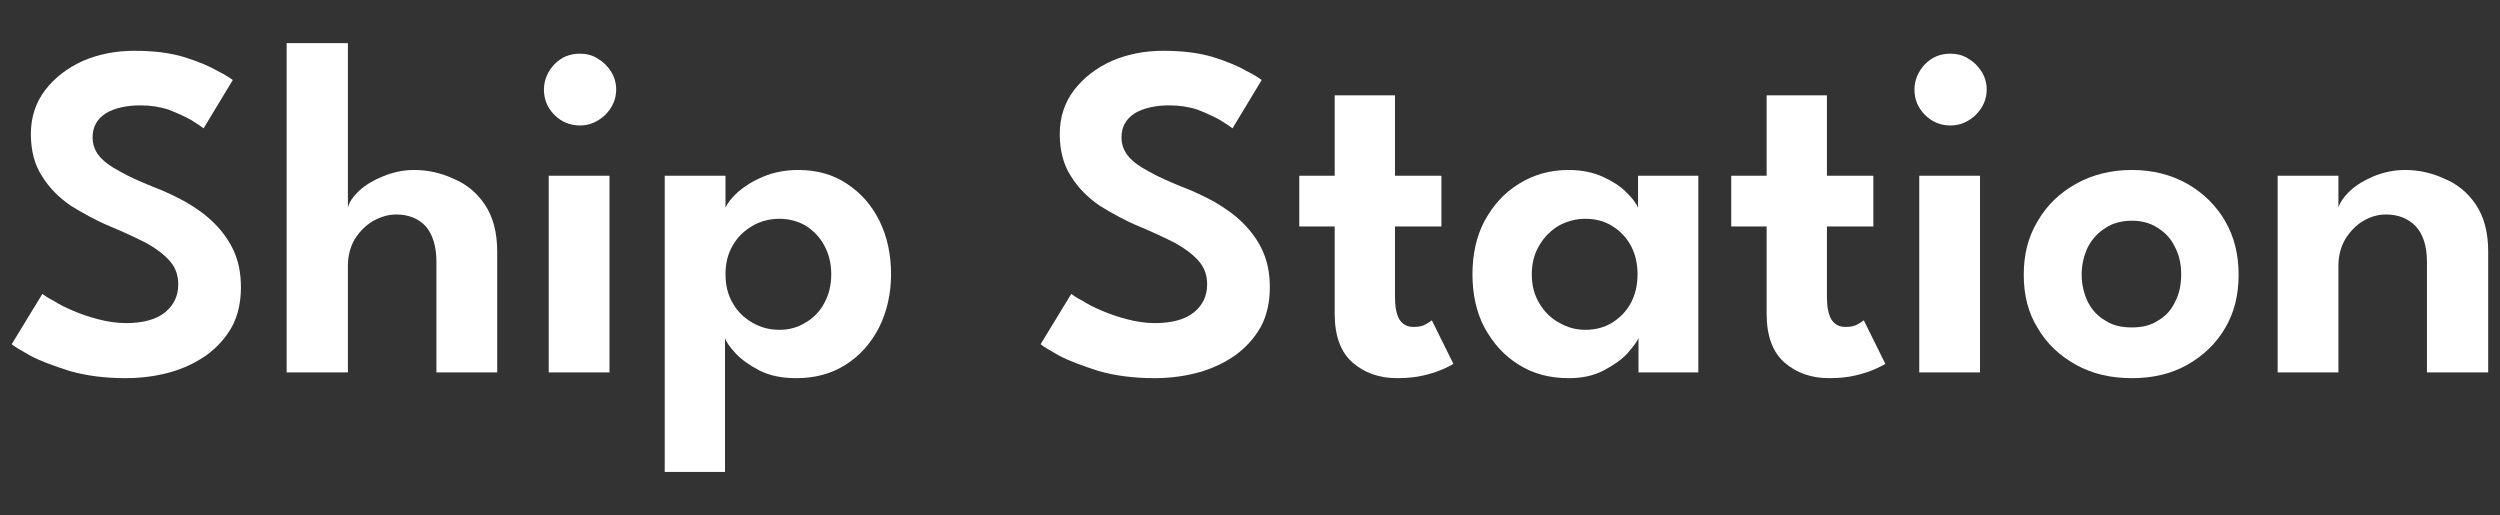
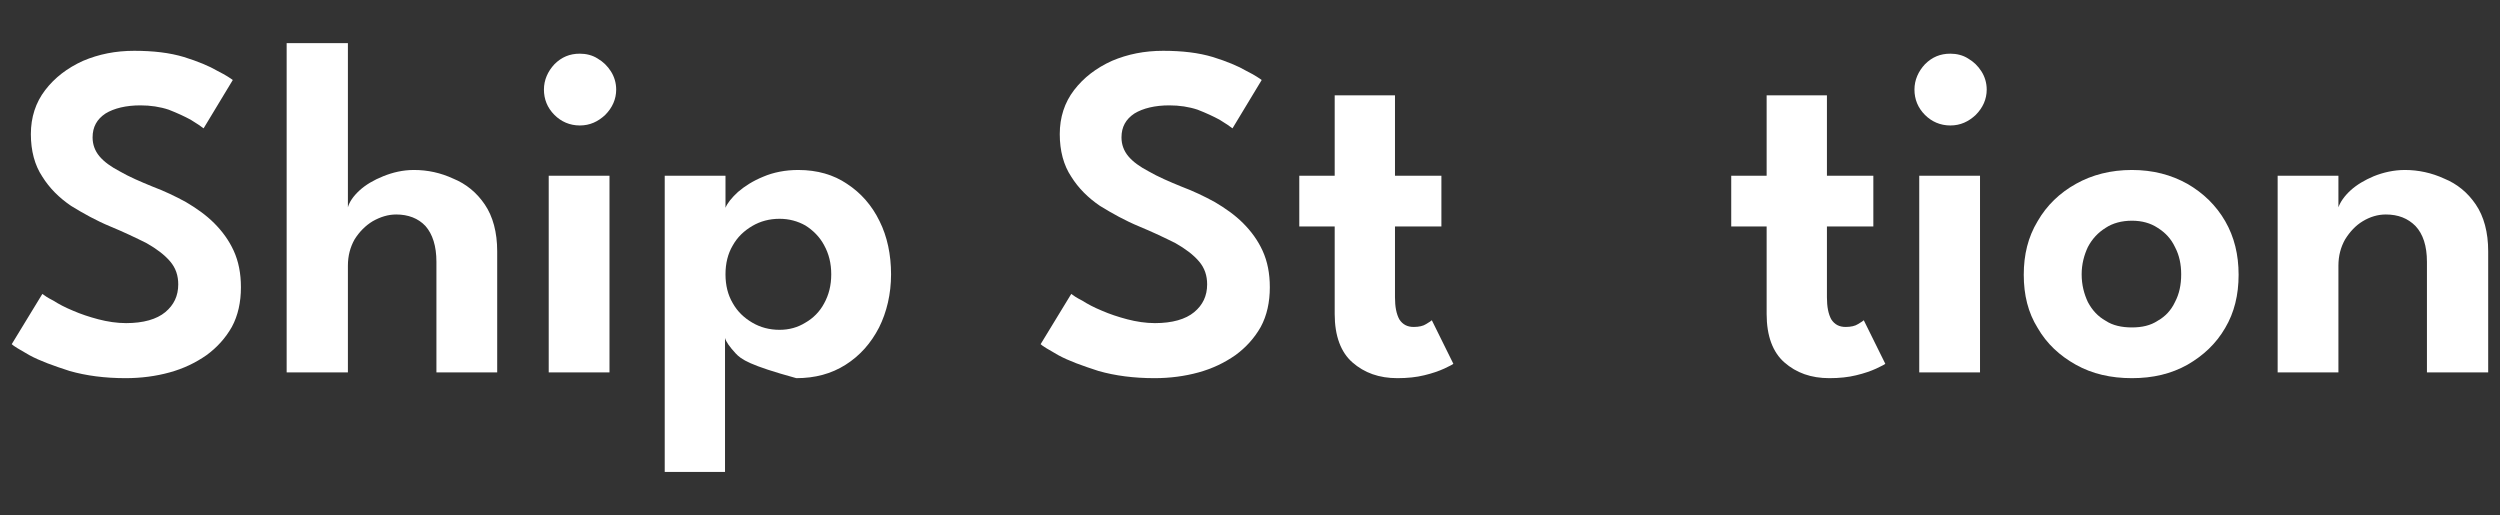
<svg xmlns="http://www.w3.org/2000/svg" width="100%" height="100%" viewBox="0 0 500 103" version="1.1" xml:space="preserve" style="fill-rule:evenodd;clip-rule:evenodd;stroke-linejoin:round;stroke-miterlimit:2;">
  <rect x="0" y="0" width="500" height="103" fill="#333333" stroke="none" />
  <g id="Artboard1" transform="matrix(1,0,0,0.515,0,0)">
    <rect x="0" y="0" width="500" height="200" style="fill:none;" />
    <g transform="matrix(1.622,0,0,3.15,-145.934,-162.907)">
      <g transform="matrix(59.002,0,0,59.002,90.355,97.63)">
        <path d="M0.274,-0.672C0.314,-0.672 0.348,-0.668 0.378,-0.659C0.407,-0.65 0.431,-0.64 0.448,-0.63C0.466,-0.621 0.476,-0.614 0.48,-0.611L0.419,-0.51C0.414,-0.514 0.405,-0.52 0.392,-0.528C0.379,-0.535 0.364,-0.542 0.346,-0.549C0.328,-0.555 0.308,-0.558 0.287,-0.558C0.257,-0.558 0.232,-0.552 0.214,-0.541C0.196,-0.529 0.187,-0.513 0.187,-0.491C0.187,-0.476 0.192,-0.463 0.201,-0.452C0.211,-0.44 0.225,-0.43 0.244,-0.42C0.263,-0.409 0.286,-0.399 0.313,-0.388C0.337,-0.379 0.36,-0.368 0.382,-0.356C0.404,-0.343 0.424,-0.329 0.441,-0.312C0.458,-0.295 0.472,-0.276 0.482,-0.254C0.492,-0.232 0.497,-0.207 0.497,-0.178C0.497,-0.147 0.491,-0.119 0.478,-0.095C0.465,-0.072 0.447,-0.052 0.425,-0.036C0.402,-0.02 0.377,-0.008 0.348,0C0.319,0.008 0.288,0.012 0.256,0.012C0.213,0.012 0.174,0.007 0.139,-0.003C0.105,-0.014 0.077,-0.024 0.055,-0.036C0.034,-0.048 0.022,-0.055 0.018,-0.059L0.082,-0.164C0.086,-0.161 0.093,-0.156 0.105,-0.15C0.116,-0.143 0.129,-0.136 0.146,-0.129C0.162,-0.122 0.18,-0.116 0.199,-0.111C0.218,-0.106 0.238,-0.103 0.257,-0.103C0.293,-0.103 0.321,-0.111 0.339,-0.126C0.357,-0.141 0.366,-0.16 0.366,-0.184C0.366,-0.202 0.361,-0.218 0.349,-0.232C0.337,-0.246 0.321,-0.258 0.3,-0.27C0.278,-0.281 0.253,-0.293 0.224,-0.305C0.195,-0.317 0.168,-0.332 0.142,-0.348C0.117,-0.365 0.097,-0.385 0.082,-0.409C0.066,-0.433 0.058,-0.463 0.058,-0.498C0.058,-0.533 0.068,-0.564 0.088,-0.59C0.108,-0.616 0.134,-0.636 0.167,-0.651C0.2,-0.665 0.235,-0.672 0.274,-0.672Z" style="fill:white;fill-rule:nonzero;" />
      </g>
      <g transform="matrix(59.002,0,0,59.002,122.662,97.63)">
        <path d="M0.311,-0.423C0.34,-0.423 0.367,-0.417 0.393,-0.405C0.42,-0.394 0.442,-0.376 0.459,-0.351C0.476,-0.326 0.485,-0.293 0.485,-0.253L0.485,-0L0.358,-0L0.358,-0.231C0.358,-0.264 0.35,-0.289 0.335,-0.306C0.32,-0.322 0.299,-0.33 0.274,-0.33C0.257,-0.33 0.241,-0.325 0.225,-0.316C0.21,-0.307 0.197,-0.294 0.187,-0.278C0.178,-0.262 0.173,-0.244 0.173,-0.223L0.173,-0L0.045,-0L0.045,-0.688L0.173,-0.688L0.173,-0.345C0.176,-0.356 0.184,-0.368 0.197,-0.38C0.21,-0.392 0.227,-0.402 0.247,-0.41C0.267,-0.418 0.288,-0.423 0.311,-0.423Z" style="fill:white;fill-rule:nonzero;" />
      </g>
      <g transform="matrix(59.002,0,0,59.002,154.504,97.63)">
        <path d="M0.053,-0L0.053,-0.411L0.18,-0.411L0.18,-0L0.053,-0ZM0.118,-0.516C0.097,-0.516 0.079,-0.524 0.065,-0.538C0.05,-0.553 0.043,-0.571 0.043,-0.591C0.043,-0.611 0.051,-0.629 0.065,-0.644C0.08,-0.659 0.097,-0.666 0.118,-0.666C0.131,-0.666 0.144,-0.663 0.155,-0.656C0.167,-0.649 0.176,-0.64 0.183,-0.629C0.19,-0.618 0.194,-0.605 0.194,-0.591C0.194,-0.571 0.186,-0.553 0.171,-0.538C0.156,-0.524 0.139,-0.516 0.118,-0.516Z" style="fill:white;fill-rule:nonzero;" />
      </g>
      <g transform="matrix(59.002,0,0,59.002,169.221,97.63)">
-         <path d="M0.172,0.208L0.046,0.208L0.046,-0.411L0.173,-0.411L0.173,-0.344C0.177,-0.354 0.186,-0.365 0.199,-0.377C0.213,-0.389 0.23,-0.4 0.252,-0.409C0.273,-0.418 0.298,-0.423 0.325,-0.423C0.365,-0.423 0.399,-0.413 0.427,-0.394C0.456,-0.375 0.479,-0.349 0.495,-0.316C0.511,-0.284 0.519,-0.246 0.519,-0.205C0.519,-0.164 0.51,-0.126 0.494,-0.094C0.477,-0.061 0.454,-0.035 0.424,-0.016C0.394,0.003 0.36,0.012 0.321,0.012C0.291,0.012 0.266,0.007 0.244,-0.004C0.223,-0.015 0.206,-0.027 0.194,-0.04C0.182,-0.053 0.174,-0.064 0.172,-0.072L0.172,0.208ZM0.394,-0.205C0.394,-0.228 0.389,-0.248 0.379,-0.266C0.37,-0.283 0.356,-0.297 0.34,-0.307C0.324,-0.316 0.306,-0.321 0.286,-0.321C0.265,-0.321 0.246,-0.316 0.229,-0.306C0.212,-0.296 0.198,-0.283 0.188,-0.265C0.178,-0.248 0.173,-0.228 0.173,-0.205C0.173,-0.182 0.178,-0.162 0.188,-0.145C0.198,-0.127 0.212,-0.114 0.229,-0.104C0.246,-0.094 0.265,-0.089 0.286,-0.089C0.306,-0.089 0.324,-0.094 0.34,-0.104C0.356,-0.113 0.37,-0.127 0.379,-0.144C0.389,-0.162 0.394,-0.182 0.394,-0.205Z" style="fill:white;fill-rule:nonzero;" />
+         <path d="M0.172,0.208L0.046,0.208L0.046,-0.411L0.173,-0.411L0.173,-0.344C0.177,-0.354 0.186,-0.365 0.199,-0.377C0.213,-0.389 0.23,-0.4 0.252,-0.409C0.273,-0.418 0.298,-0.423 0.325,-0.423C0.365,-0.423 0.399,-0.413 0.427,-0.394C0.456,-0.375 0.479,-0.349 0.495,-0.316C0.511,-0.284 0.519,-0.246 0.519,-0.205C0.519,-0.164 0.51,-0.126 0.494,-0.094C0.477,-0.061 0.454,-0.035 0.424,-0.016C0.394,0.003 0.36,0.012 0.321,0.012C0.223,-0.015 0.206,-0.027 0.194,-0.04C0.182,-0.053 0.174,-0.064 0.172,-0.072L0.172,0.208ZM0.394,-0.205C0.394,-0.228 0.389,-0.248 0.379,-0.266C0.37,-0.283 0.356,-0.297 0.34,-0.307C0.324,-0.316 0.306,-0.321 0.286,-0.321C0.265,-0.321 0.246,-0.316 0.229,-0.306C0.212,-0.296 0.198,-0.283 0.188,-0.265C0.178,-0.248 0.173,-0.228 0.173,-0.205C0.173,-0.182 0.178,-0.162 0.188,-0.145C0.198,-0.127 0.212,-0.114 0.229,-0.104C0.246,-0.094 0.265,-0.089 0.286,-0.089C0.306,-0.089 0.324,-0.094 0.34,-0.104C0.356,-0.113 0.37,-0.127 0.379,-0.144C0.389,-0.162 0.394,-0.182 0.394,-0.205Z" style="fill:white;fill-rule:nonzero;" />
      </g>
      <g transform="matrix(59.002,0,0,59.002,217.223,97.63)">
        <path d="M0.274,-0.672C0.314,-0.672 0.348,-0.668 0.378,-0.659C0.407,-0.65 0.431,-0.64 0.448,-0.63C0.466,-0.621 0.476,-0.614 0.48,-0.611L0.419,-0.51C0.414,-0.514 0.405,-0.52 0.392,-0.528C0.379,-0.535 0.364,-0.542 0.346,-0.549C0.328,-0.555 0.308,-0.558 0.287,-0.558C0.257,-0.558 0.232,-0.552 0.214,-0.541C0.196,-0.529 0.187,-0.513 0.187,-0.491C0.187,-0.476 0.192,-0.463 0.201,-0.452C0.211,-0.44 0.225,-0.43 0.244,-0.42C0.263,-0.409 0.286,-0.399 0.313,-0.388C0.337,-0.379 0.36,-0.368 0.382,-0.356C0.404,-0.343 0.424,-0.329 0.441,-0.312C0.458,-0.295 0.472,-0.276 0.482,-0.254C0.492,-0.232 0.497,-0.207 0.497,-0.178C0.497,-0.147 0.491,-0.119 0.478,-0.095C0.465,-0.072 0.447,-0.052 0.425,-0.036C0.402,-0.02 0.377,-0.008 0.348,0C0.319,0.008 0.288,0.012 0.256,0.012C0.213,0.012 0.174,0.007 0.139,-0.003C0.105,-0.014 0.077,-0.024 0.055,-0.036C0.034,-0.048 0.022,-0.055 0.018,-0.059L0.082,-0.164C0.086,-0.161 0.093,-0.156 0.105,-0.15C0.116,-0.143 0.129,-0.136 0.146,-0.129C0.162,-0.122 0.18,-0.116 0.199,-0.111C0.218,-0.106 0.238,-0.103 0.257,-0.103C0.293,-0.103 0.321,-0.111 0.339,-0.126C0.357,-0.141 0.366,-0.16 0.366,-0.184C0.366,-0.202 0.361,-0.218 0.349,-0.232C0.337,-0.246 0.321,-0.258 0.3,-0.27C0.278,-0.281 0.253,-0.293 0.224,-0.305C0.195,-0.317 0.168,-0.332 0.142,-0.348C0.117,-0.365 0.097,-0.385 0.082,-0.409C0.066,-0.433 0.058,-0.463 0.058,-0.498C0.058,-0.533 0.068,-0.564 0.088,-0.59C0.108,-0.616 0.134,-0.636 0.167,-0.651C0.2,-0.665 0.235,-0.672 0.274,-0.672Z" style="fill:white;fill-rule:nonzero;" />
      </g>
      <g transform="matrix(59.002,0,0,59.002,249.53,97.63)">
        <path d="M0.011,-0.411L0.085,-0.411L0.085,-0.579L0.211,-0.579L0.211,-0.411L0.308,-0.411L0.308,-0.305L0.211,-0.305L0.211,-0.157C0.211,-0.137 0.214,-0.122 0.22,-0.111C0.227,-0.1 0.237,-0.095 0.25,-0.095C0.261,-0.095 0.27,-0.097 0.276,-0.101C0.283,-0.105 0.287,-0.108 0.288,-0.109L0.333,-0.018C0.331,-0.016 0.324,-0.013 0.314,-0.008C0.303,-0.003 0.289,0.002 0.272,0.006C0.256,0.01 0.237,0.012 0.216,0.012C0.178,0.012 0.147,0.001 0.122,-0.021C0.098,-0.042 0.085,-0.076 0.085,-0.122L0.085,-0.305L0.011,-0.305L0.011,-0.411Z" style="fill:white;fill-rule:nonzero;" />
      </g>
      <g transform="matrix(59.002,0,0,59.002,270.235,97.63)">
-         <path d="M0.369,-0L0.369,-0.072C0.366,-0.064 0.358,-0.054 0.346,-0.04C0.334,-0.027 0.317,-0.015 0.296,-0.004C0.275,0.007 0.251,0.012 0.223,0.012C0.184,0.012 0.149,0.003 0.119,-0.016C0.088,-0.035 0.065,-0.061 0.047,-0.094C0.03,-0.126 0.022,-0.164 0.022,-0.205C0.022,-0.246 0.03,-0.284 0.047,-0.316C0.065,-0.349 0.088,-0.375 0.119,-0.394C0.149,-0.413 0.184,-0.423 0.223,-0.423C0.25,-0.423 0.274,-0.418 0.294,-0.409C0.314,-0.4 0.331,-0.389 0.343,-0.377C0.356,-0.364 0.364,-0.354 0.368,-0.344L0.368,-0.411L0.494,-0.411L0.494,-0L0.369,-0ZM0.146,-0.205C0.146,-0.182 0.151,-0.162 0.162,-0.144C0.172,-0.127 0.186,-0.113 0.203,-0.104C0.22,-0.094 0.238,-0.089 0.258,-0.089C0.279,-0.089 0.298,-0.094 0.314,-0.104C0.33,-0.114 0.343,-0.127 0.353,-0.145C0.362,-0.162 0.367,-0.182 0.367,-0.205C0.367,-0.228 0.362,-0.248 0.353,-0.265C0.343,-0.283 0.33,-0.296 0.314,-0.306C0.298,-0.316 0.279,-0.321 0.258,-0.321C0.238,-0.321 0.22,-0.316 0.203,-0.307C0.186,-0.297 0.172,-0.283 0.162,-0.266C0.151,-0.248 0.146,-0.228 0.146,-0.205Z" style="fill:white;fill-rule:nonzero;" />
-       </g>
+         </g>
      <g transform="matrix(59.002,0,0,59.002,302.791,97.63)">
        <path d="M0.011,-0.411L0.085,-0.411L0.085,-0.579L0.211,-0.579L0.211,-0.411L0.308,-0.411L0.308,-0.305L0.211,-0.305L0.211,-0.157C0.211,-0.137 0.214,-0.122 0.22,-0.111C0.227,-0.1 0.237,-0.095 0.25,-0.095C0.261,-0.095 0.27,-0.097 0.276,-0.101C0.283,-0.105 0.287,-0.108 0.288,-0.109L0.333,-0.018C0.331,-0.016 0.324,-0.013 0.314,-0.008C0.303,-0.003 0.289,0.002 0.272,0.006C0.256,0.01 0.237,0.012 0.216,0.012C0.178,0.012 0.147,0.001 0.122,-0.021C0.098,-0.042 0.085,-0.076 0.085,-0.122L0.085,-0.305L0.011,-0.305L0.011,-0.411Z" style="fill:white;fill-rule:nonzero;" />
      </g>
      <g transform="matrix(59.002,0,0,59.002,323.496,97.63)">
        <path d="M0.053,-0L0.053,-0.411L0.18,-0.411L0.18,-0L0.053,-0ZM0.118,-0.516C0.097,-0.516 0.079,-0.524 0.065,-0.538C0.05,-0.553 0.043,-0.571 0.043,-0.591C0.043,-0.611 0.051,-0.629 0.065,-0.644C0.08,-0.659 0.097,-0.666 0.118,-0.666C0.131,-0.666 0.144,-0.663 0.155,-0.656C0.167,-0.649 0.176,-0.64 0.183,-0.629C0.19,-0.618 0.194,-0.605 0.194,-0.591C0.194,-0.571 0.186,-0.553 0.171,-0.538C0.156,-0.524 0.139,-0.516 0.118,-0.516Z" style="fill:white;fill-rule:nonzero;" />
      </g>
      <g transform="matrix(59.002,0,0,59.002,338.212,97.63)">
        <path d="M0.248,0.012C0.204,0.012 0.165,0.003 0.131,-0.016C0.097,-0.035 0.07,-0.06 0.051,-0.093C0.031,-0.125 0.022,-0.162 0.022,-0.204C0.022,-0.246 0.031,-0.283 0.051,-0.316C0.07,-0.349 0.097,-0.375 0.131,-0.394C0.165,-0.413 0.204,-0.423 0.248,-0.423C0.292,-0.423 0.33,-0.413 0.364,-0.394C0.397,-0.375 0.424,-0.349 0.443,-0.316C0.462,-0.283 0.471,-0.246 0.471,-0.204C0.471,-0.162 0.462,-0.125 0.443,-0.093C0.424,-0.06 0.397,-0.035 0.364,-0.016C0.33,0.003 0.292,0.012 0.248,0.012ZM0.248,-0.094C0.269,-0.094 0.287,-0.098 0.302,-0.108C0.318,-0.117 0.33,-0.13 0.338,-0.147C0.347,-0.164 0.351,-0.183 0.351,-0.205C0.351,-0.226 0.347,-0.245 0.338,-0.262C0.33,-0.279 0.318,-0.292 0.302,-0.302C0.287,-0.312 0.269,-0.317 0.248,-0.317C0.227,-0.317 0.208,-0.312 0.193,-0.302C0.177,-0.292 0.165,-0.279 0.156,-0.262C0.148,-0.245 0.143,-0.226 0.143,-0.205C0.143,-0.183 0.148,-0.164 0.156,-0.147C0.165,-0.13 0.177,-0.117 0.193,-0.108C0.208,-0.098 0.227,-0.094 0.248,-0.094Z" style="fill:white;fill-rule:nonzero;" />
      </g>
      <g transform="matrix(59.002,0,0,59.002,368.338,97.63)">
        <path d="M0.308,-0.423C0.336,-0.423 0.364,-0.417 0.39,-0.405C0.417,-0.394 0.439,-0.376 0.456,-0.351C0.473,-0.326 0.482,-0.293 0.482,-0.253L0.482,-0L0.354,-0L0.354,-0.231C0.354,-0.264 0.346,-0.289 0.33,-0.306C0.314,-0.322 0.294,-0.33 0.268,-0.33C0.251,-0.33 0.235,-0.325 0.22,-0.316C0.205,-0.307 0.193,-0.294 0.183,-0.278C0.174,-0.262 0.169,-0.244 0.169,-0.223L0.169,-0L0.042,-0L0.042,-0.411L0.169,-0.411L0.169,-0.345C0.173,-0.356 0.181,-0.368 0.194,-0.38C0.207,-0.392 0.224,-0.402 0.243,-0.41C0.263,-0.418 0.285,-0.423 0.308,-0.423Z" style="fill:white;fill-rule:nonzero;" />
      </g>
    </g>
  </g>
</svg>